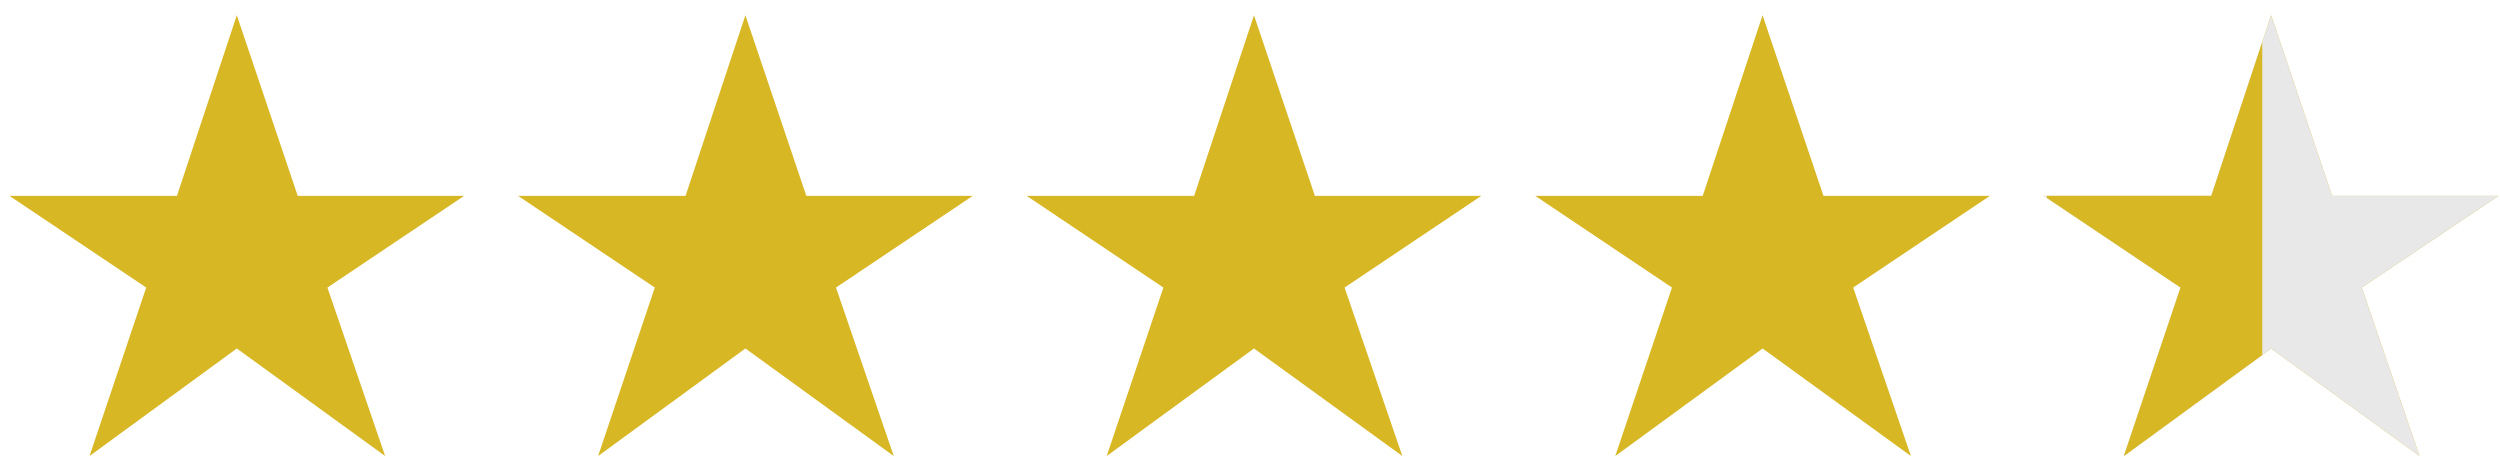
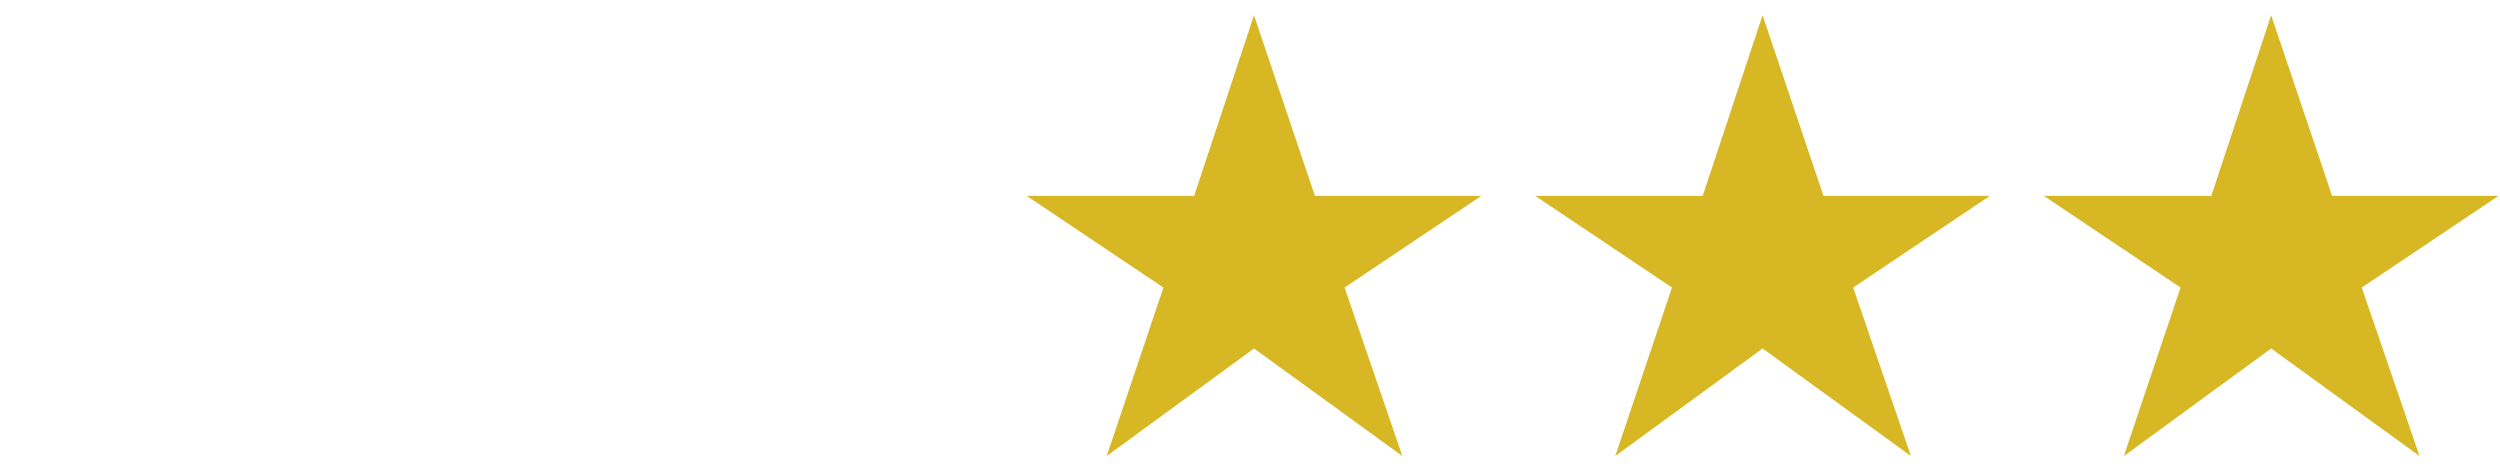
<svg xmlns="http://www.w3.org/2000/svg" width="151" height="28" viewBox="0 0 151 28" fill="none">
  <path d="M128.282 27.544L131.706 17.368L123.45 11.832H133.562L137.178 0.92L140.858 11.832H150.906L142.65 17.368L146.138 27.544L137.178 21.048L128.282 27.544Z" fill="#D8B724" />
-   <path d="M128.282 27.544L131.706 17.368L123.45 11.832H133.562L137.178 0.92L140.858 11.832H150.906L142.65 17.368L146.138 27.544L137.178 21.048L128.282 27.544Z" fill="#E8E8E8" />
  <g clip-path="url(#clip0_1987_668)">
-     <path d="M128.282 27.544L131.706 17.368L123.45 11.832H133.562L137.178 0.92L140.858 11.832H150.906L142.65 17.368L146.138 27.544L137.178 21.048L128.282 27.544Z" fill="#D8B724" />
-   </g>
+     </g>
  <path d="M97.563 27.544L100.987 17.368L92.731 11.832H102.843L106.459 0.92L110.139 11.832H120.187L111.931 17.368L115.419 27.544L106.459 21.048L97.563 27.544Z" fill="#D8B724" />
  <path d="M66.845 27.544L70.269 17.368L62.013 11.832H72.125L75.741 0.92L79.421 11.832H89.469L81.213 17.368L84.701 27.544L75.741 21.048L66.845 27.544Z" fill="#D8B724" />
-   <path d="M36.126 27.544L39.55 17.368L31.294 11.832H41.406L45.022 0.92L48.702 11.832H58.75L50.494 17.368L53.982 27.544L45.022 21.048L36.126 27.544Z" fill="#D8B724" />
-   <path d="M5.407 27.544L8.831 17.368L0.575 11.832H10.687L14.303 0.92L17.983 11.832H28.031L19.775 17.368L23.263 27.544L14.303 21.048L5.407 27.544Z" fill="#D8B724" />
  <defs>
    <clipPath id="clip0_1987_668">
-       <rect width="13" height="27" fill="white" transform="translate(123.64 1)" />
-     </clipPath>
+       </clipPath>
  </defs>
</svg>